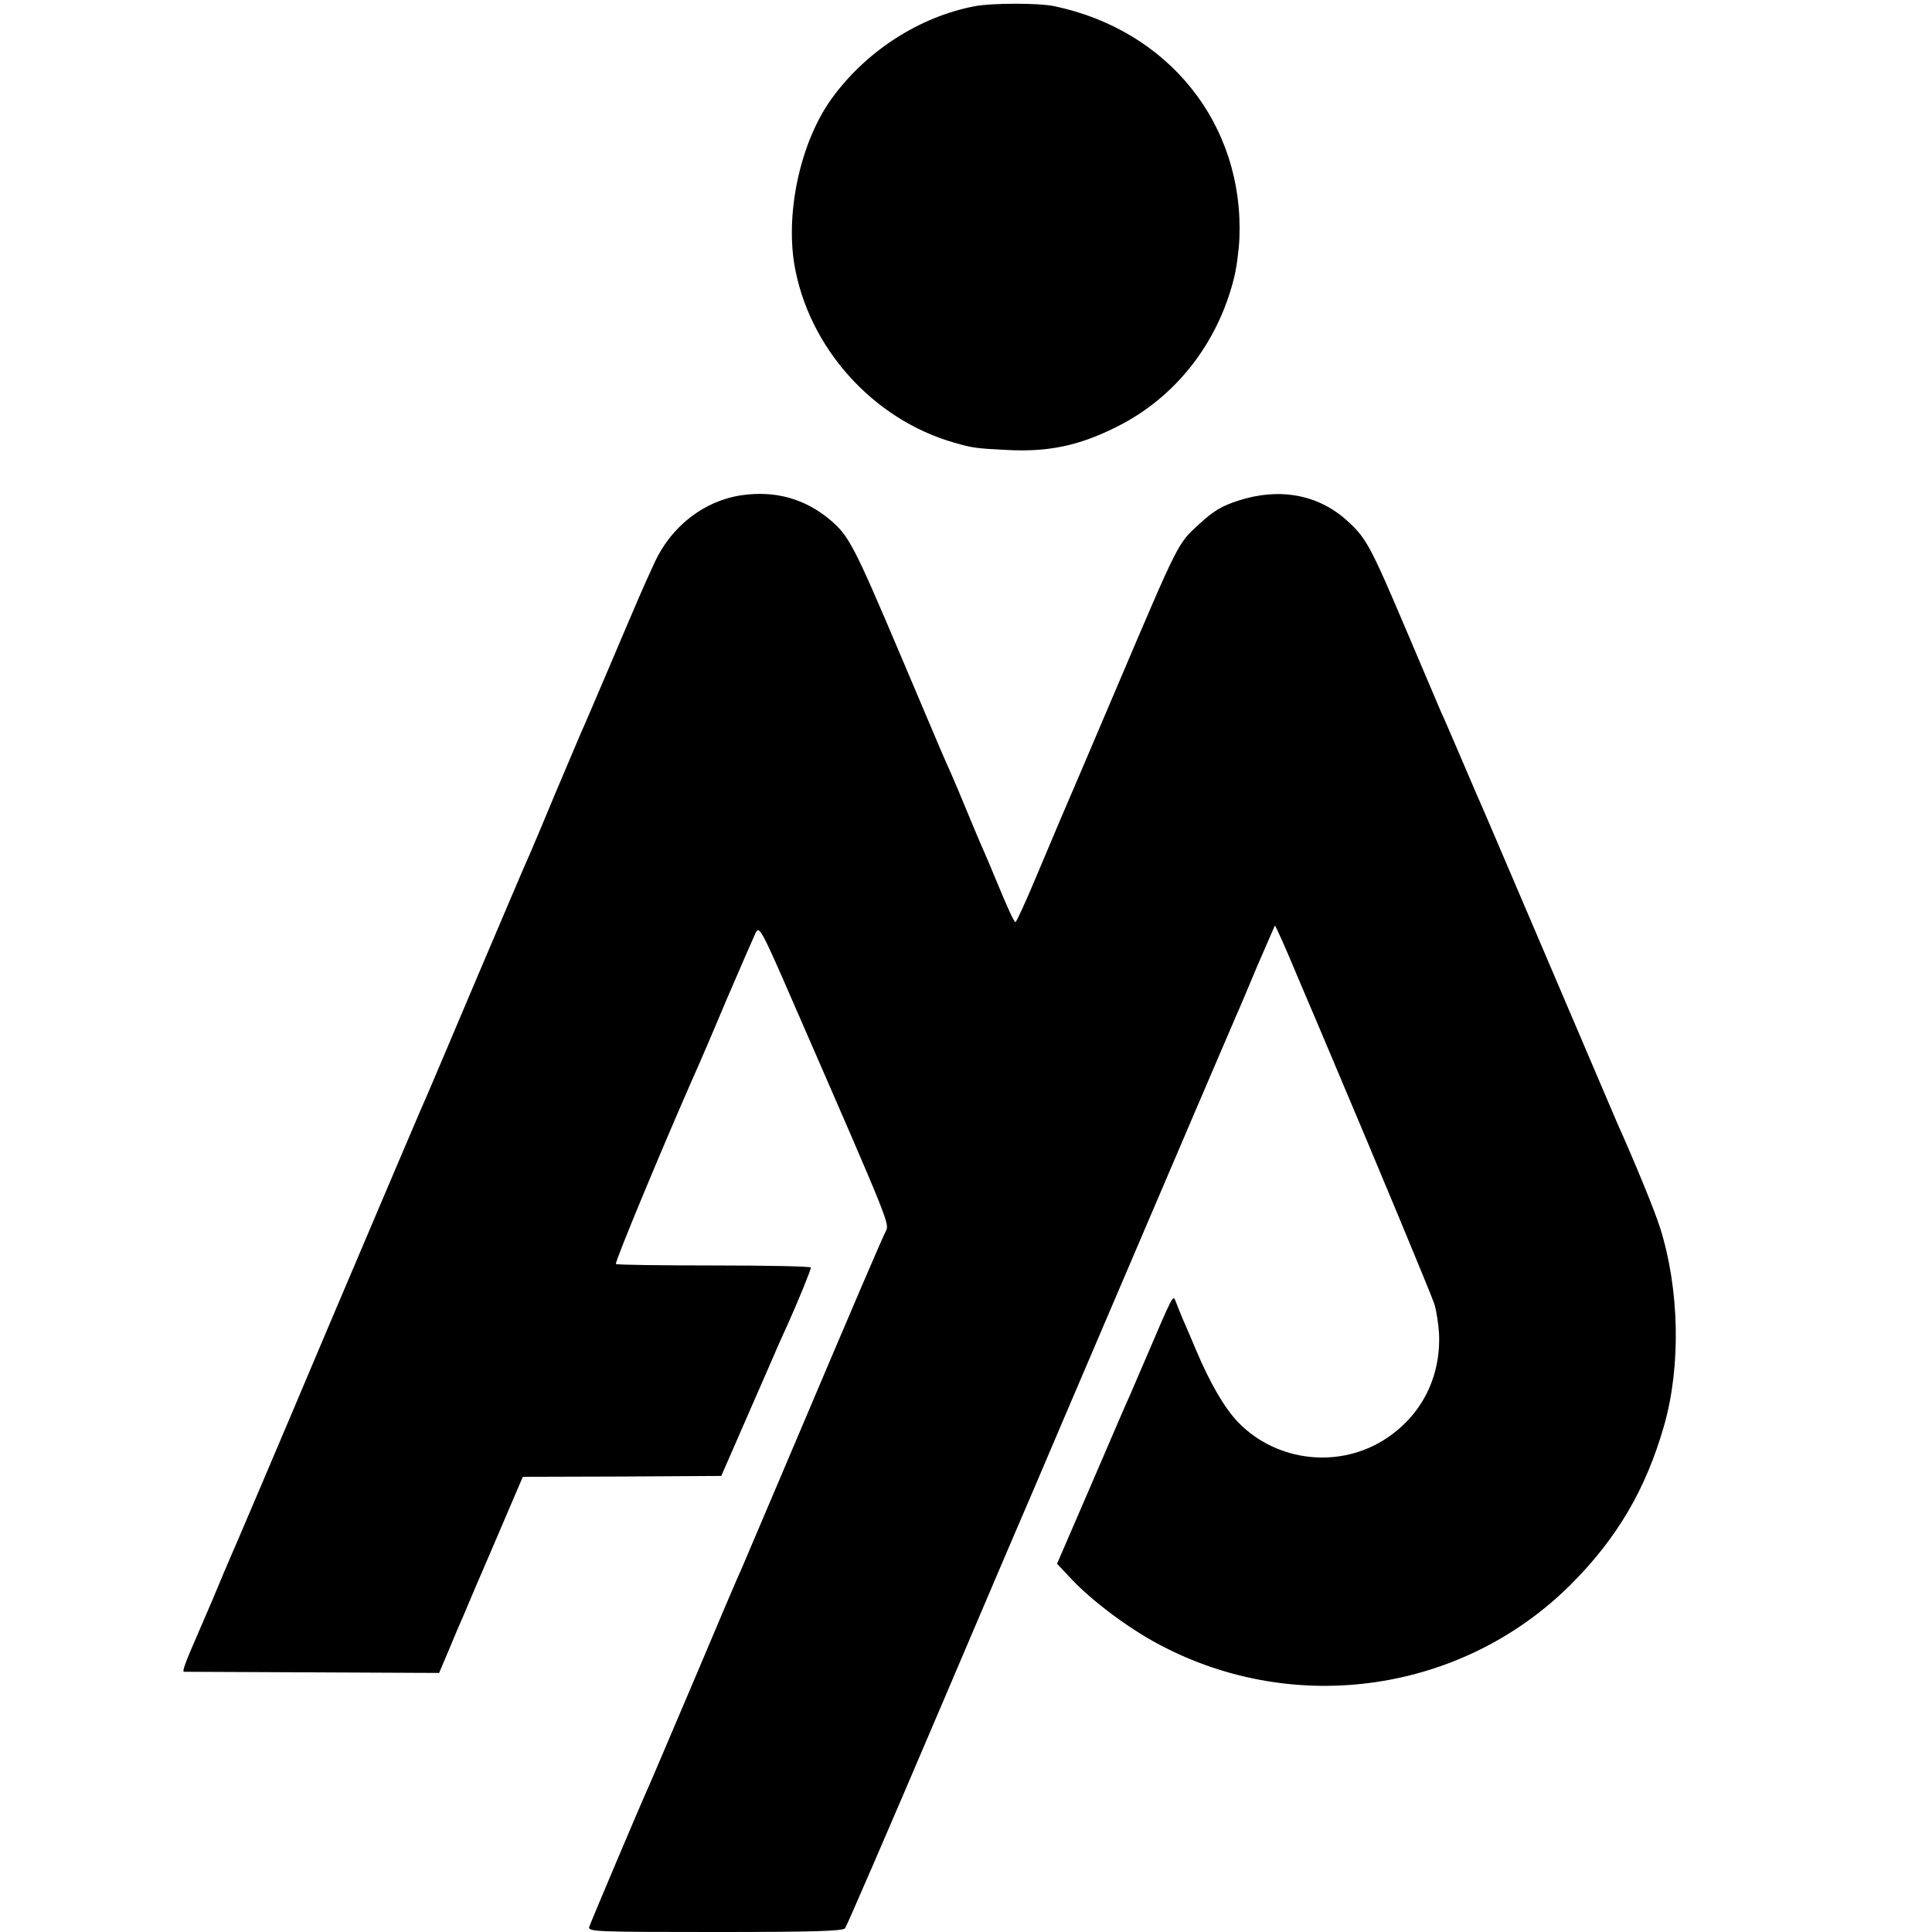
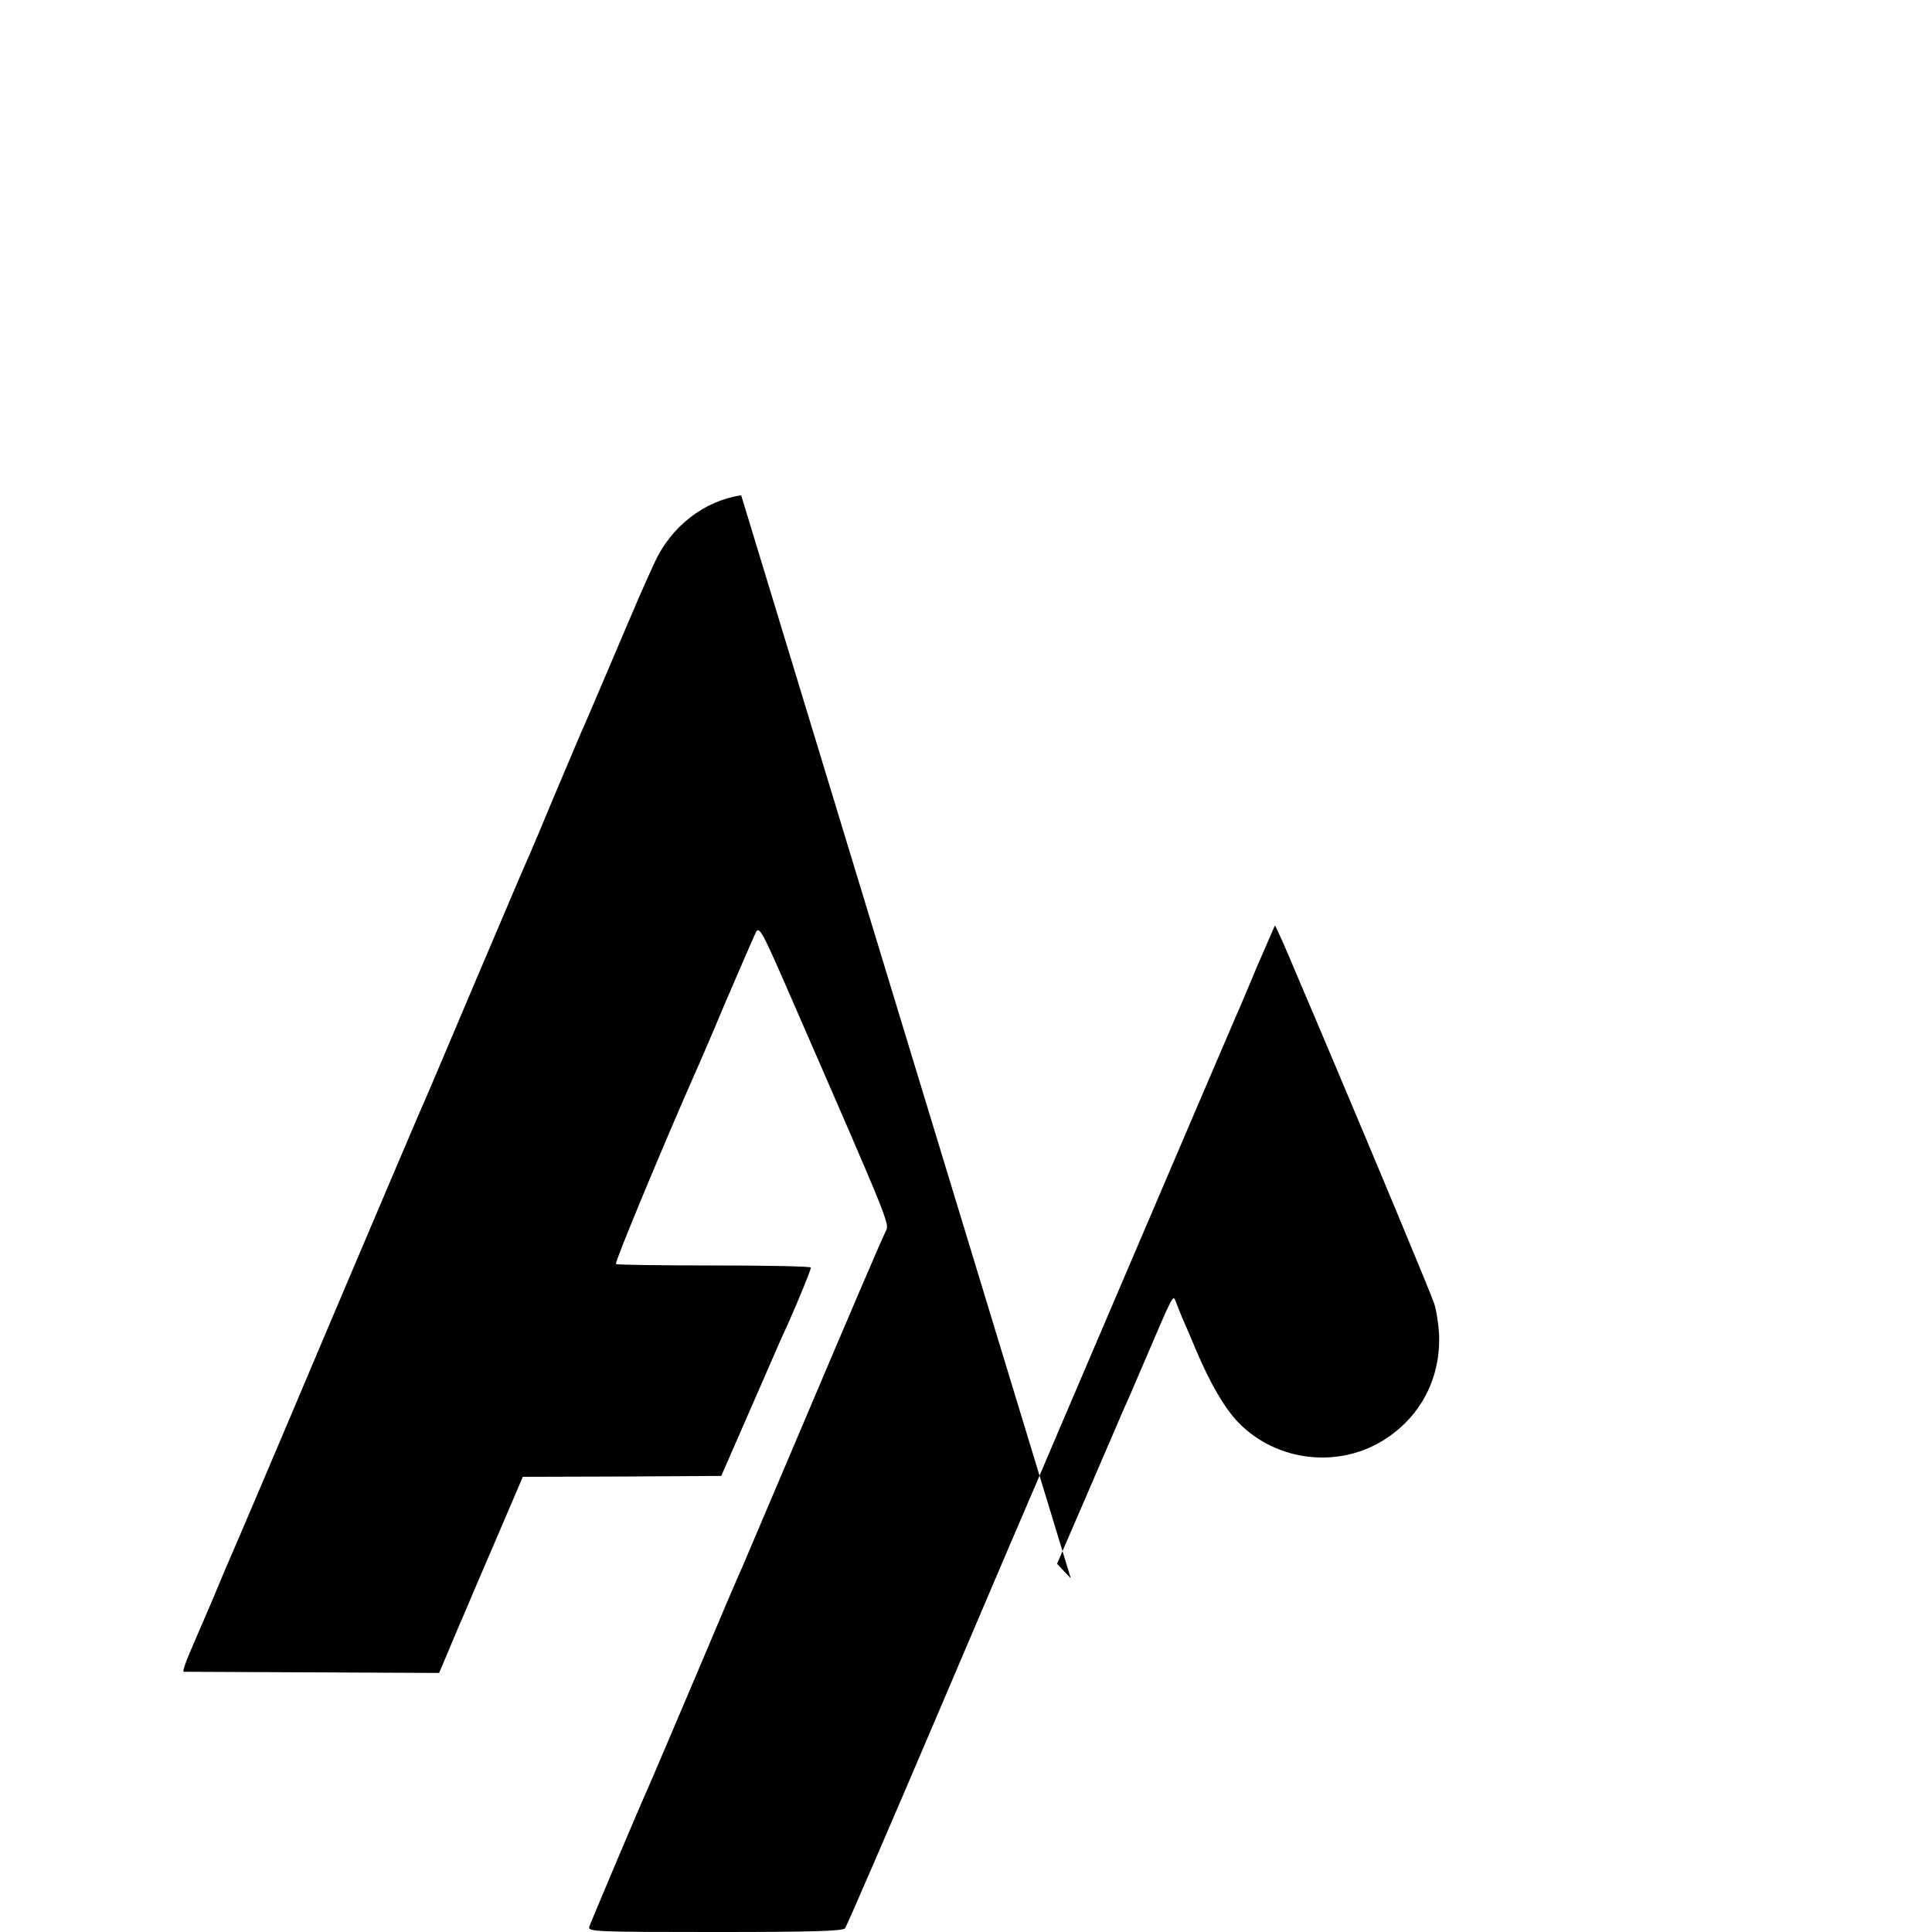
<svg xmlns="http://www.w3.org/2000/svg" version="1.0" width="660pt" height="660pt" viewBox="0 0 660 660" preserveAspectRatio="xMidYMid meet">
  <g transform="translate(0,660) scale(0.1,-0.1)" fill="#000000" stroke="none">
-     <path d="M3331 6579 c-190 -36 -372 -153 -490 -316 -104 -144 -157 -379 -128 -563 47 -285 267 -532 546 -612 62 -18 76 -20 178 -25 143 -8 249 14 378 79 199 99 344 283 400 506 9 34 17 96 19 137 16 390 -241 712 -633 794 -53 11 -210 11 -270 0z" />
-     <path d="M2532 4908 c-127 -19 -239 -106 -296 -230 -44 -96 -49 -108 -151 -348 -48 -113 -93 -218 -101 -235 -7 -16 -47 -111 -89 -210 -41 -99 -79 -189 -84 -200 -29 -65 -53 -123 -186 -435 -80 -190 -152 -358 -159 -375 -8 -16 -161 -376 -341 -800 -179 -424 -332 -783 -340 -800 -7 -16 -34 -79 -59 -140 -26 -60 -51 -119 -56 -130 -35 -80 -48 -115 -42 -116 4 0 202 -1 440 -2 l432 -2 34 80 c18 44 41 98 51 120 9 22 58 137 109 255 l92 215 339 1 339 2 82 188 c46 104 90 207 100 229 9 22 30 68 46 103 35 79 78 183 78 192 0 4 -149 7 -330 7 -182 0 -333 2 -336 5 -5 5 164 411 270 651 8 17 56 128 105 245 50 117 97 224 103 237 12 22 21 6 127 -238 339 -778 330 -756 316 -785 -14 -28 -92 -209 -337 -787 -77 -181 -146 -343 -153 -360 -8 -16 -80 -185 -160 -375 -81 -190 -152 -358 -160 -375 -32 -71 -197 -462 -202 -477 -5 -17 20 -18 430 -18 336 0 437 3 444 13 5 6 151 343 323 747 172 404 321 753 331 775 9 22 110 258 224 525 250 585 442 1034 460 1075 8 17 39 91 70 165 32 74 59 136 60 138 2 2 38 -79 80 -180 43 -101 97 -228 120 -283 144 -340 334 -796 345 -830 7 -22 14 -68 16 -102 6 -147 -59 -276 -179 -356 -159 -106 -375 -82 -507 54 -47 49 -96 133 -145 249 -15 36 -35 83 -45 105 -9 22 -20 49 -24 60 -9 23 -8 24 -106 -205 -34 -80 -68 -158 -76 -175 -7 -16 -60 -140 -118 -274 l-105 -243 47 -50 c71 -76 196 -170 302 -226 464 -247 1036 -164 1406 205 158 158 257 326 319 544 58 204 52 466 -14 675 -18 57 -82 214 -147 359 -7 17 -115 269 -239 560 -125 292 -232 544 -240 560 -21 49 -41 96 -75 175 -18 41 -38 89 -46 105 -7 17 -61 143 -119 280 -124 292 -138 318 -205 378 -98 88 -230 112 -369 67 -56 -18 -84 -34 -134 -80 -75 -69 -67 -53 -287 -570 -95 -223 -180 -423 -190 -445 -9 -22 -46 -109 -81 -192 -35 -84 -67 -153 -70 -153 -5 0 -26 46 -69 150 -12 30 -31 74 -41 97 -11 24 -35 82 -55 130 -20 49 -45 108 -56 133 -25 55 -18 39 -173 405 -157 370 -175 405 -239 459 -87 73 -189 101 -304 84z" />
+     <path d="M2532 4908 c-127 -19 -239 -106 -296 -230 -44 -96 -49 -108 -151 -348 -48 -113 -93 -218 -101 -235 -7 -16 -47 -111 -89 -210 -41 -99 -79 -189 -84 -200 -29 -65 -53 -123 -186 -435 -80 -190 -152 -358 -159 -375 -8 -16 -161 -376 -341 -800 -179 -424 -332 -783 -340 -800 -7 -16 -34 -79 -59 -140 -26 -60 -51 -119 -56 -130 -35 -80 -48 -115 -42 -116 4 0 202 -1 440 -2 l432 -2 34 80 c18 44 41 98 51 120 9 22 58 137 109 255 l92 215 339 1 339 2 82 188 c46 104 90 207 100 229 9 22 30 68 46 103 35 79 78 183 78 192 0 4 -149 7 -330 7 -182 0 -333 2 -336 5 -5 5 164 411 270 651 8 17 56 128 105 245 50 117 97 224 103 237 12 22 21 6 127 -238 339 -778 330 -756 316 -785 -14 -28 -92 -209 -337 -787 -77 -181 -146 -343 -153 -360 -8 -16 -80 -185 -160 -375 -81 -190 -152 -358 -160 -375 -32 -71 -197 -462 -202 -477 -5 -17 20 -18 430 -18 336 0 437 3 444 13 5 6 151 343 323 747 172 404 321 753 331 775 9 22 110 258 224 525 250 585 442 1034 460 1075 8 17 39 91 70 165 32 74 59 136 60 138 2 2 38 -79 80 -180 43 -101 97 -228 120 -283 144 -340 334 -796 345 -830 7 -22 14 -68 16 -102 6 -147 -59 -276 -179 -356 -159 -106 -375 -82 -507 54 -47 49 -96 133 -145 249 -15 36 -35 83 -45 105 -9 22 -20 49 -24 60 -9 23 -8 24 -106 -205 -34 -80 -68 -158 -76 -175 -7 -16 -60 -140 -118 -274 l-105 -243 47 -50 z" />
  </g>
</svg>